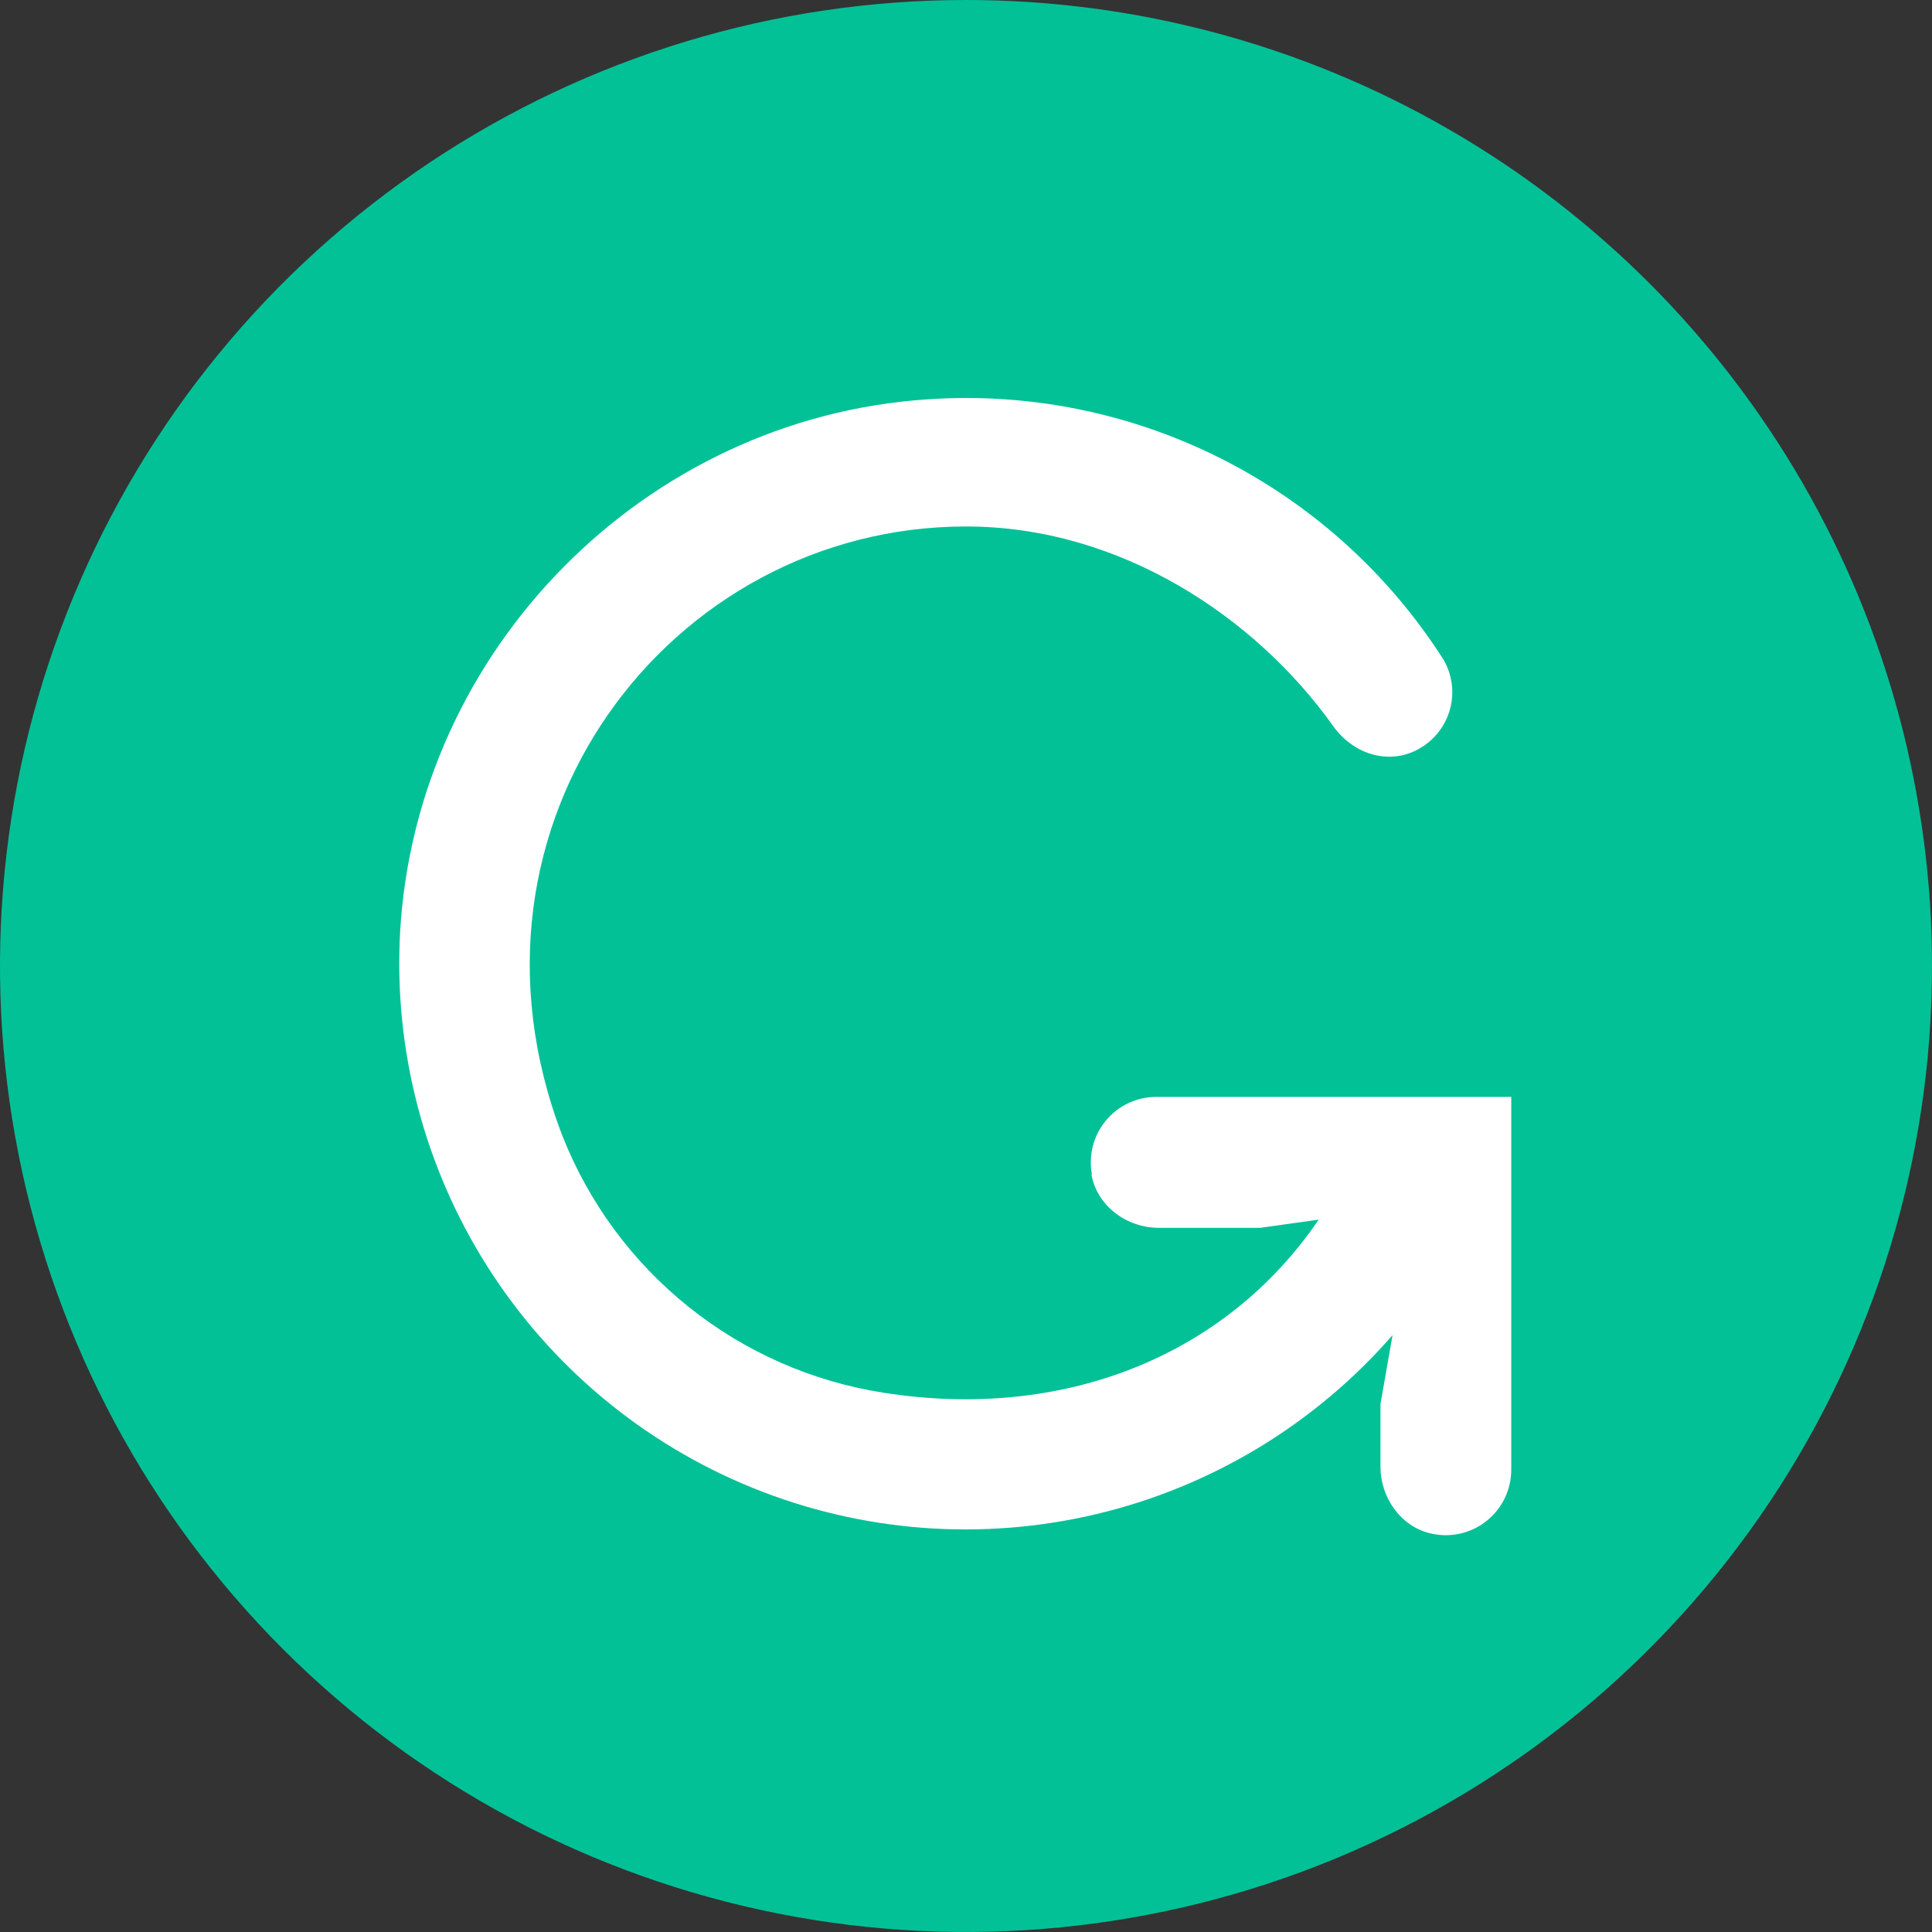
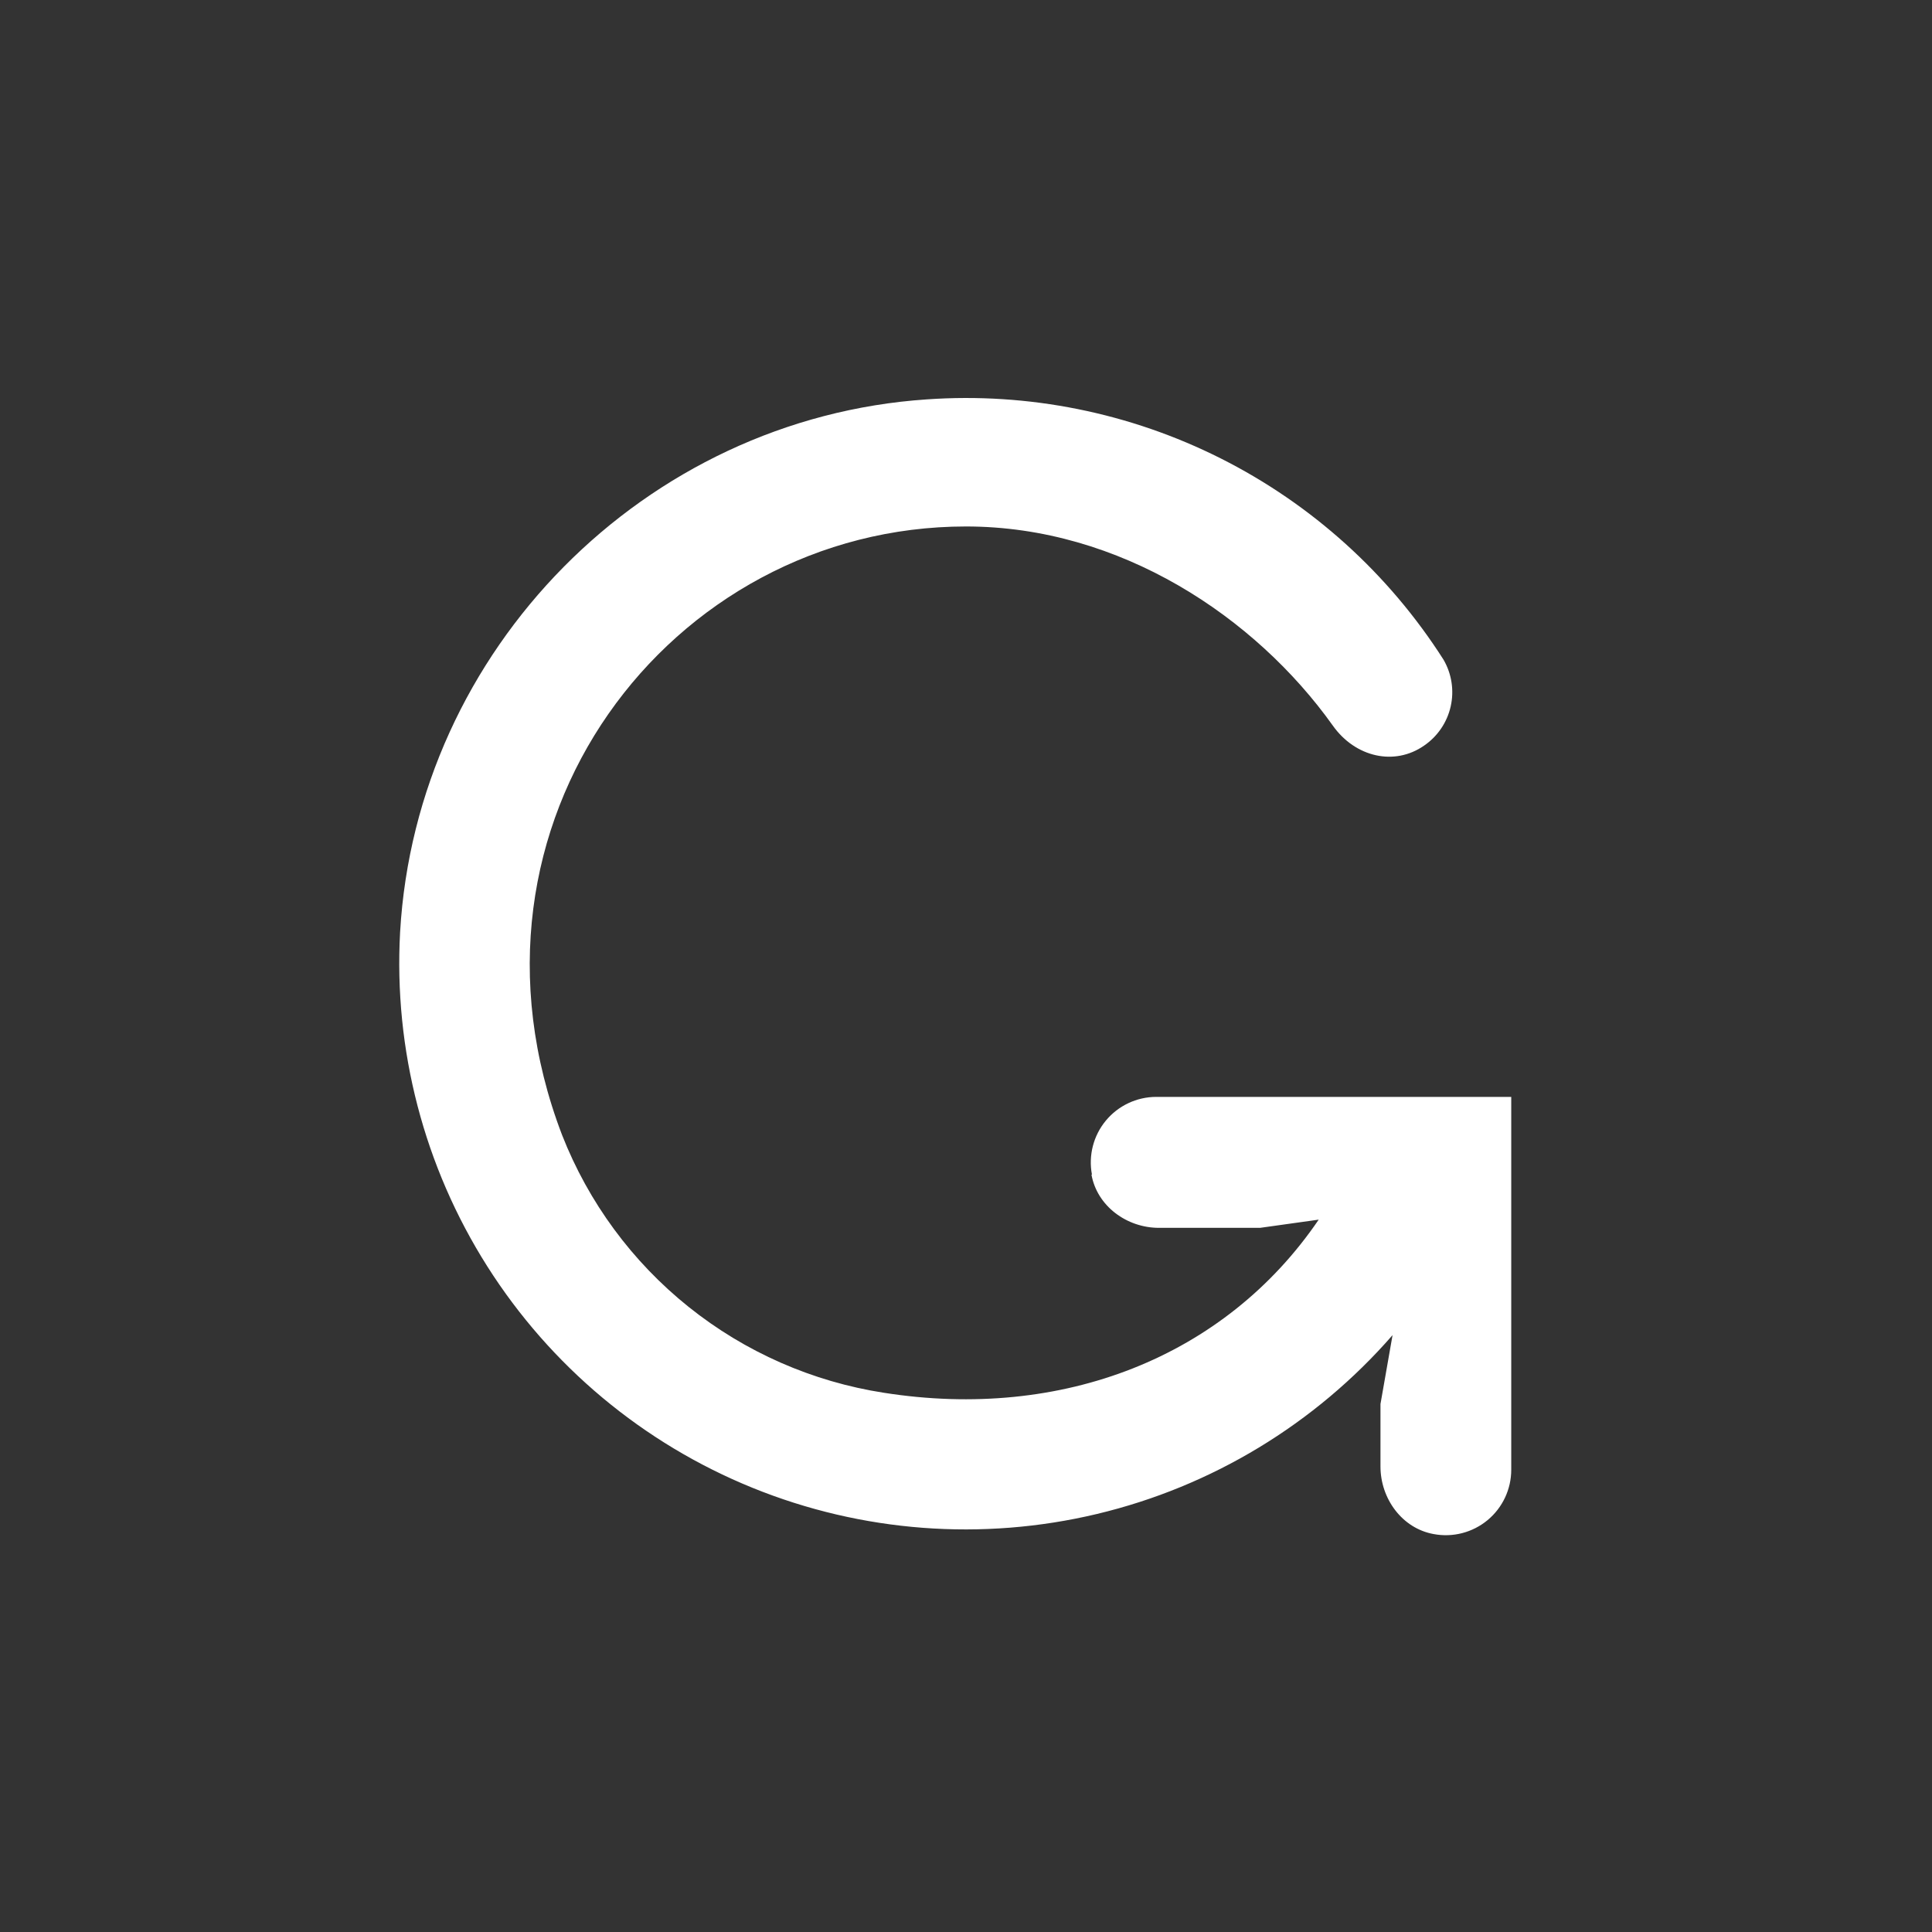
<svg xmlns="http://www.w3.org/2000/svg" height="320" viewBox="0 0 320 320" width="320">
  <rect x="0" y="0" width="320" height="320" fill="#333333" stroke="none" />
  <clipPath id="a">
    <path clip-rule="evenodd" d="m320 160a160 160 0 1 1 -160-160 160 160 0 0 1 160 160" />
  </clipPath>
  <clipPath id="b">
    <path clip-rule="evenodd" d="m180.78 194.55c.94 5.23 5.86 8.82 11.18 8.82h16.75l9.71-1.36c-15.53 22.81-42.51 33.31-72 28.68a68.51 68.51 0 0 1 -53.32-42.69c-19.75-51.59 17.9-100.8 66.9-100.8 25.54 0 47.94 15 60.77 33 3.7 5.21 10.18 6.72 15.1 3.3a10.72 10.72 0 0 0 3.22-14.24 93.74 93.74 0 0 0 -85.58-43.11c-46.73 3.14-84.55 41.42-87.24 88.23a93.8 93.8 0 0 0 164.38 66.76l-2 11.41v10.35c0 5.32 3.58 10.25 8.81 11.19a10.84 10.84 0 0 0 12.85-10.66v-61.75h-58.8a10.85 10.85 0 0 0 -10.65 12.87z" />
  </clipPath>
  <g clip-path="url(#a)">
-     <path d="m0 0h320v320h-320z" fill="#03c197" />
-   </g>
+     </g>
  <g clip-path="url(#b)">
    <path d="m56.07 55.97h204.17v208.3h-204.17z" fill="#fff" />
  </g>
</svg>